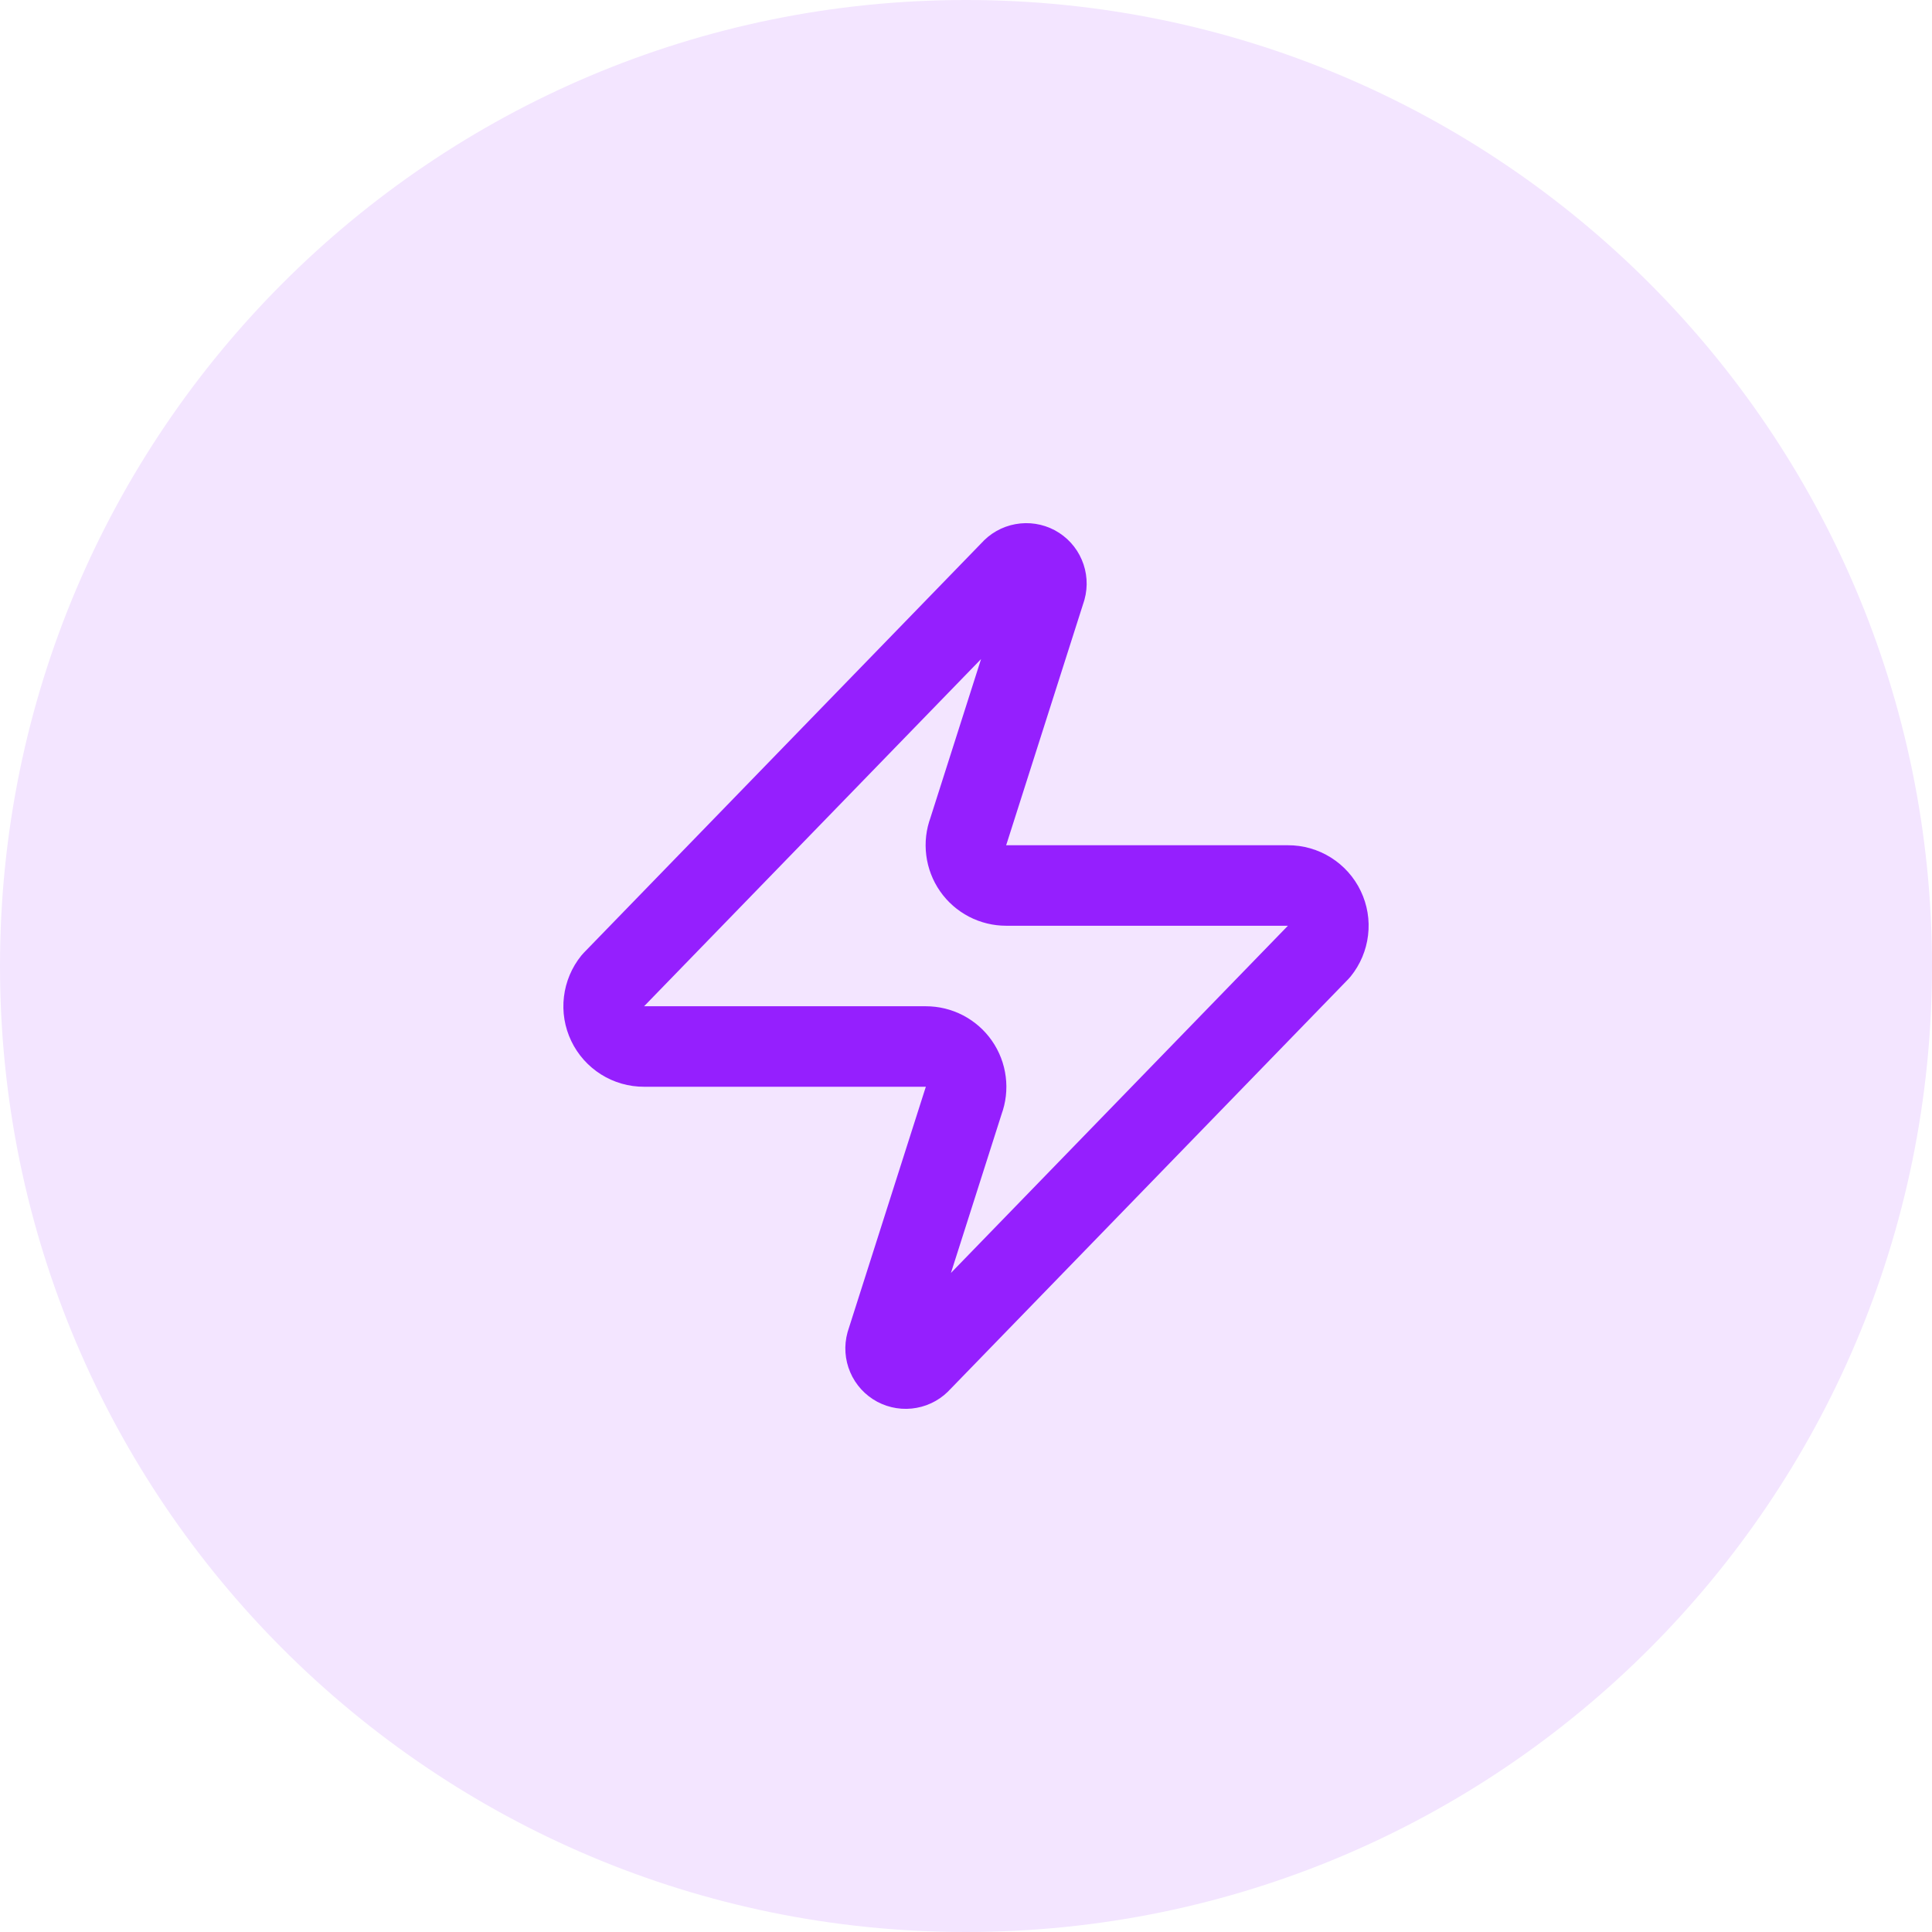
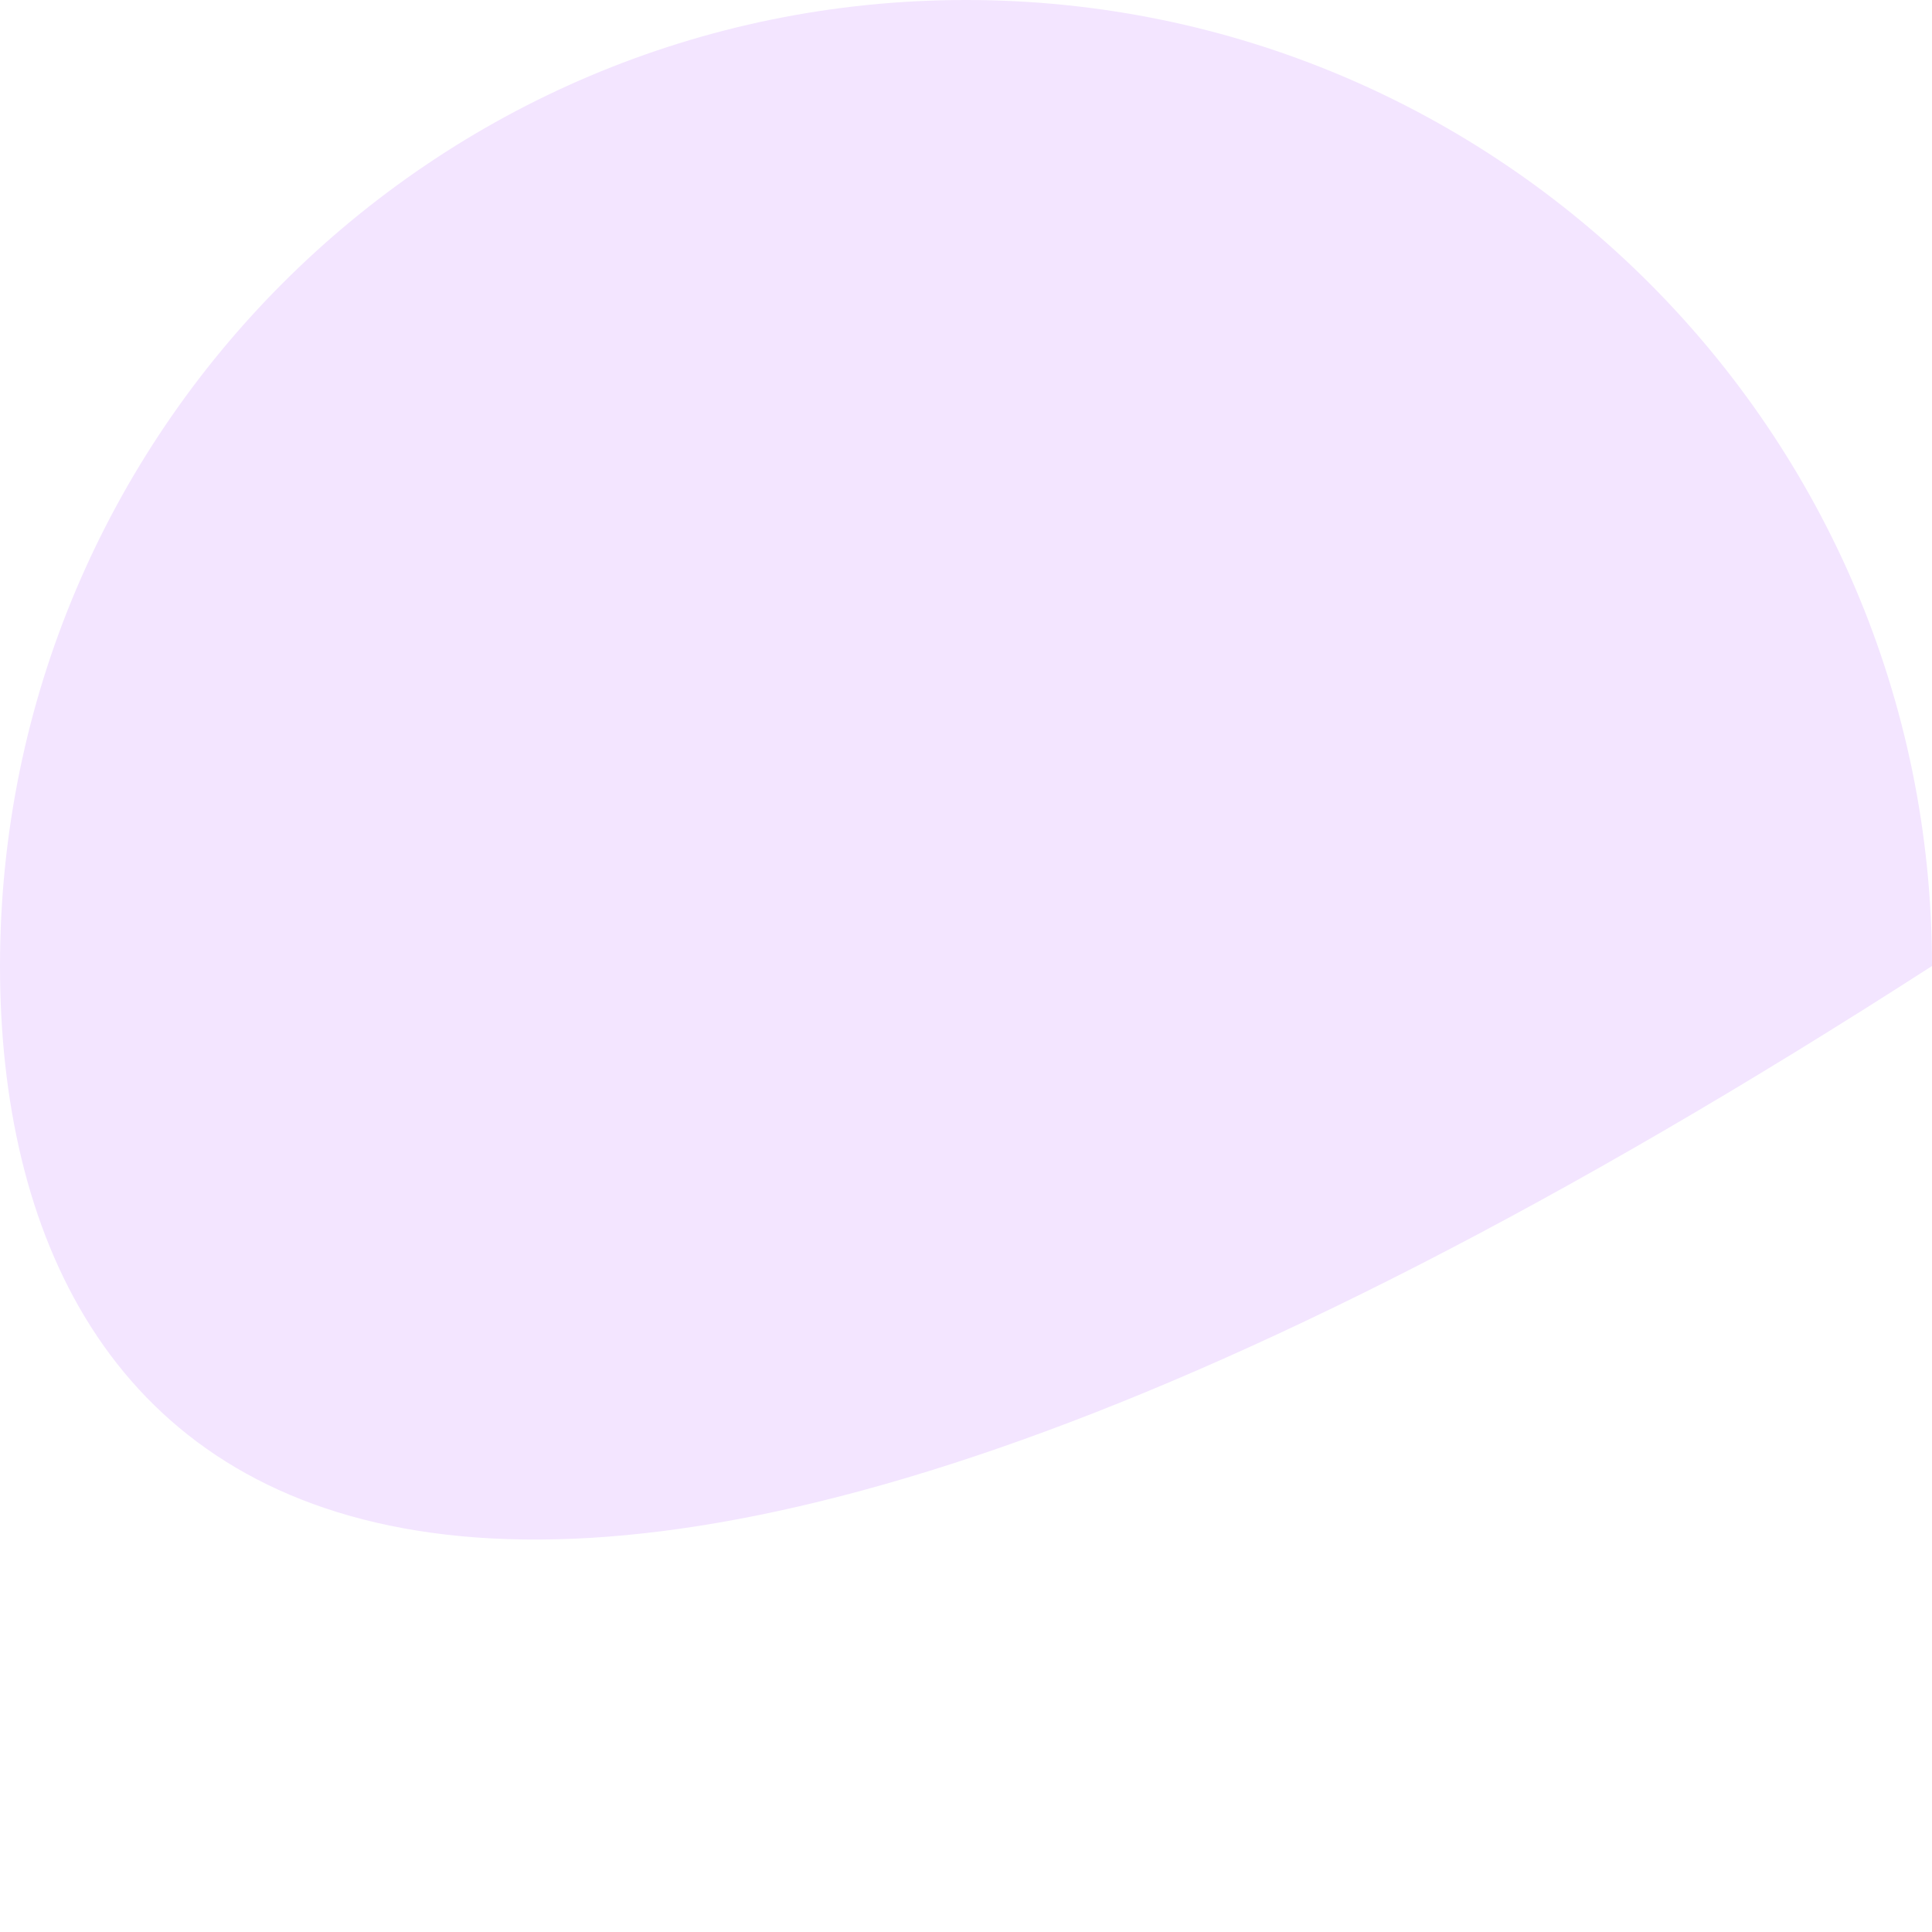
<svg xmlns="http://www.w3.org/2000/svg" width="48" height="48" viewBox="0 0 48 48" fill="none">
-   <path d="M0 24C0 10.745 10.745 0 24 0C37.255 0 48 10.745 48 24C48 37.255 37.255 48 24 48C10.745 48 0 37.255 0 24Z" fill="#F3E5FF" />
-   <path d="M16 26C15.811 26.001 15.625 25.948 15.465 25.847C15.305 25.746 15.176 25.602 15.095 25.432C15.013 25.261 14.981 25.071 15.004 24.883C15.026 24.695 15.101 24.517 15.22 24.37L25.12 14.17C25.194 14.084 25.296 14.026 25.407 14.006C25.518 13.985 25.634 14.003 25.734 14.056C25.834 14.11 25.913 14.196 25.957 14.3C26.002 14.404 26.01 14.521 25.98 14.63L24.06 20.65C24.003 20.802 23.984 20.965 24.005 21.125C24.025 21.285 24.084 21.439 24.176 21.571C24.268 21.704 24.392 21.812 24.535 21.887C24.679 21.962 24.838 22 25 22H32C32.189 21.999 32.375 22.052 32.535 22.153C32.695 22.254 32.824 22.398 32.905 22.568C32.987 22.739 33.019 22.929 32.996 23.117C32.974 23.305 32.899 23.483 32.78 23.63L22.88 33.83C22.806 33.916 22.704 33.974 22.593 33.994C22.482 34.015 22.366 33.997 22.266 33.944C22.166 33.89 22.087 33.804 22.043 33.7C21.998 33.596 21.99 33.479 22.02 33.37L23.94 27.35C23.997 27.198 24.016 27.035 23.995 26.875C23.975 26.715 23.916 26.561 23.824 26.429C23.732 26.296 23.608 26.188 23.465 26.113C23.321 26.038 23.162 26 23 26H16Z" stroke="#951FFE" stroke-width="2" stroke-linecap="round" stroke-linejoin="round" />
+   <path d="M0 24C0 10.745 10.745 0 24 0C37.255 0 48 10.745 48 24C10.745 48 0 37.255 0 24Z" fill="#F3E5FF" />
</svg>